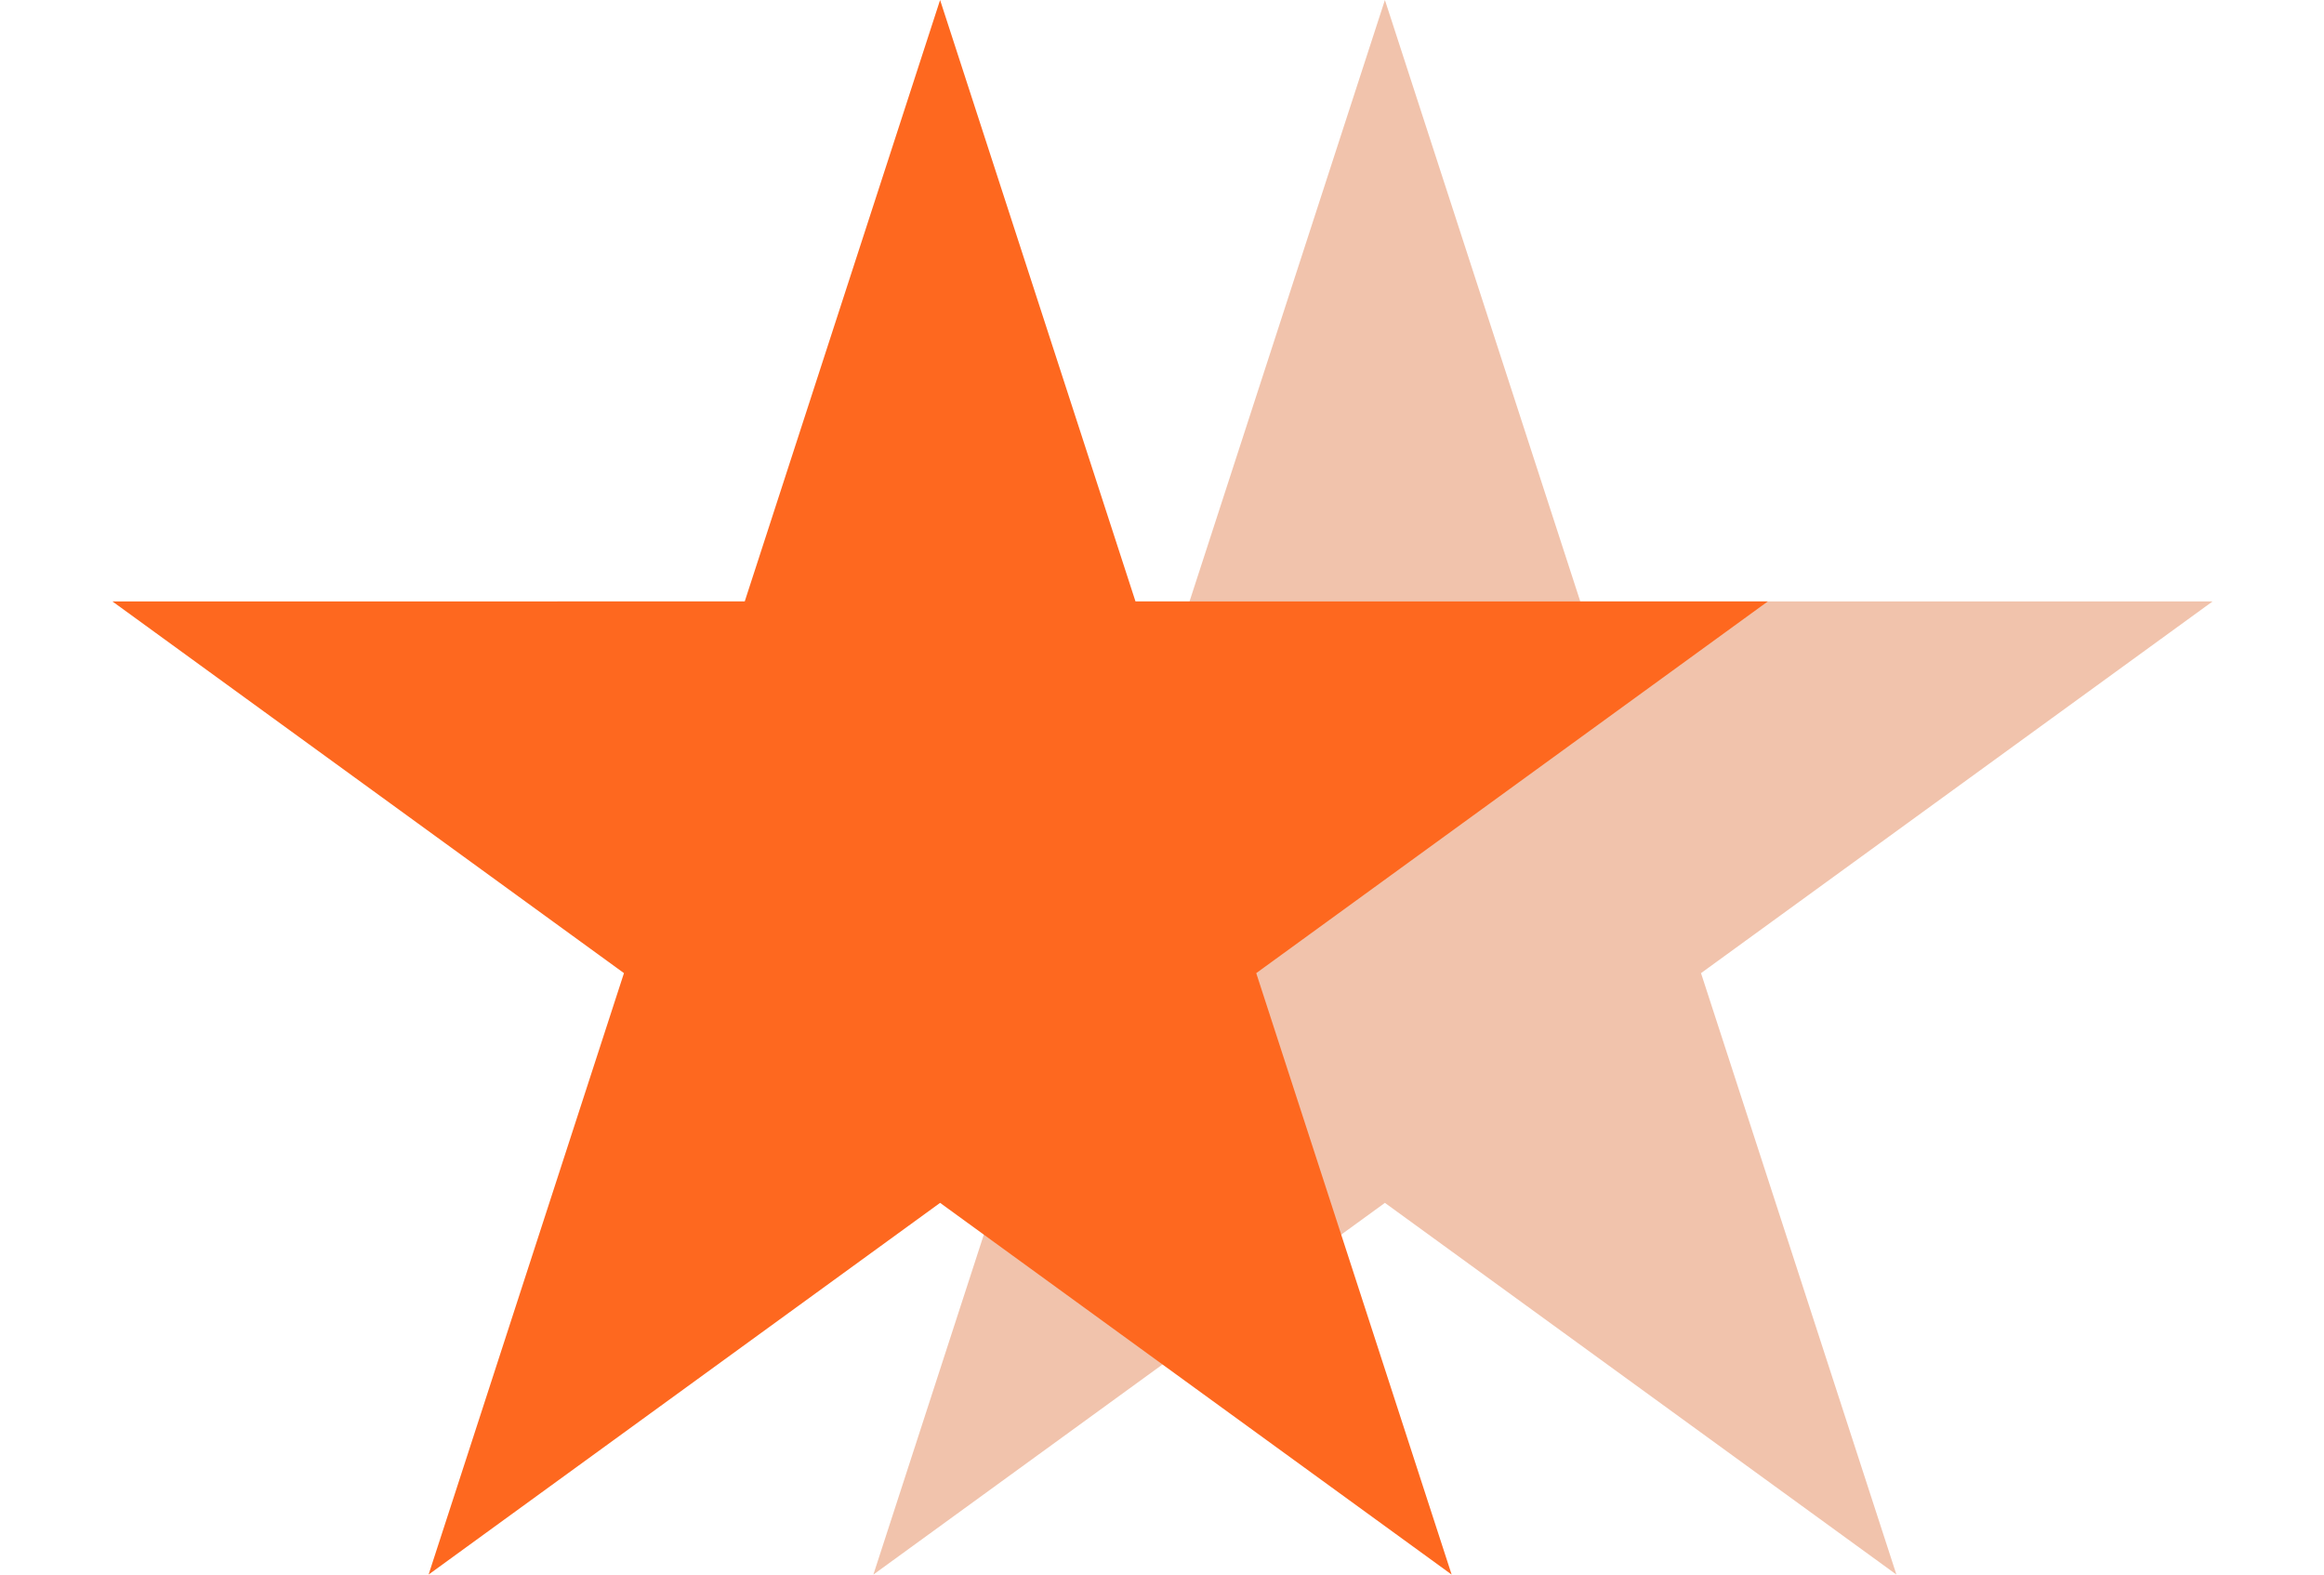
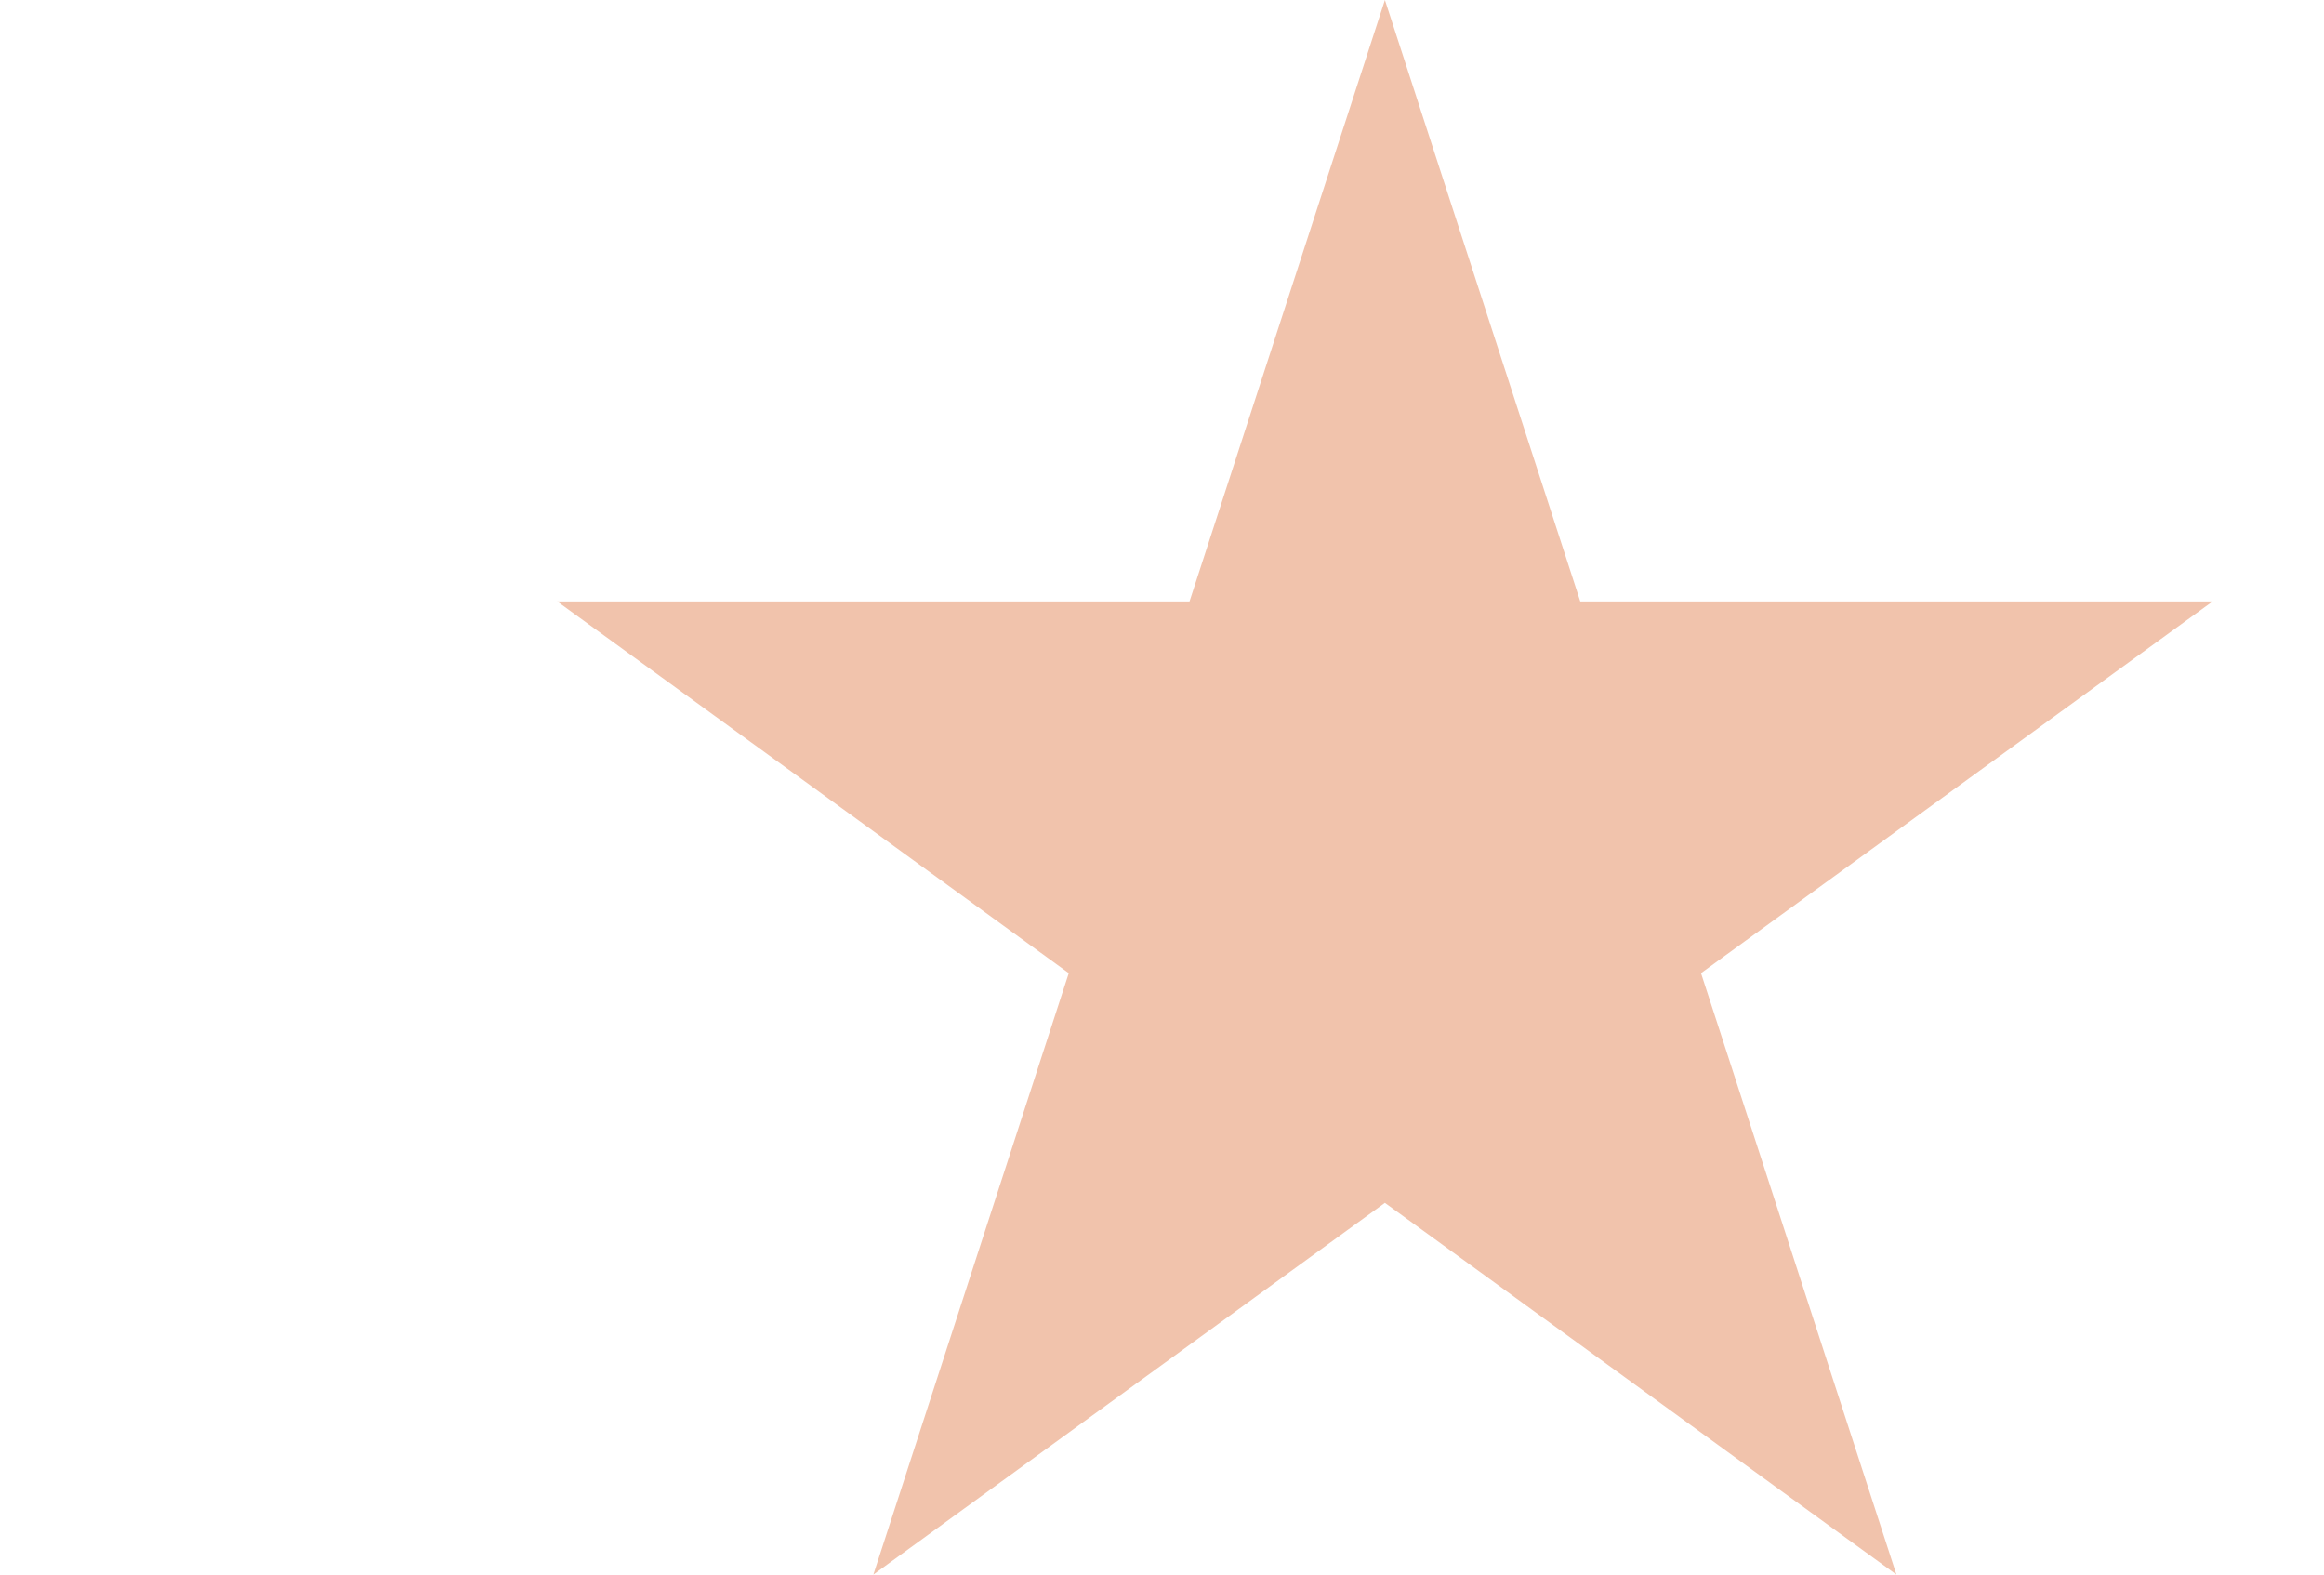
<svg xmlns="http://www.w3.org/2000/svg" width="62" height="42" viewBox="0 0 62 42" fill="none">
  <path d="M36.947 0L42.159 16.043H59.027L45.38 25.957L50.593 42L36.947 32.085L23.3 42L28.513 25.957L14.866 16.043H31.734L36.947 0Z" fill="#F1C3AC" />
-   <path d="M25.08 0L30.293 16.043H47.161L33.514 25.957L38.727 42L25.08 32.085L11.434 42L16.646 25.957L3 16.043H19.868L25.08 0Z" fill="#FE681F" />
</svg>